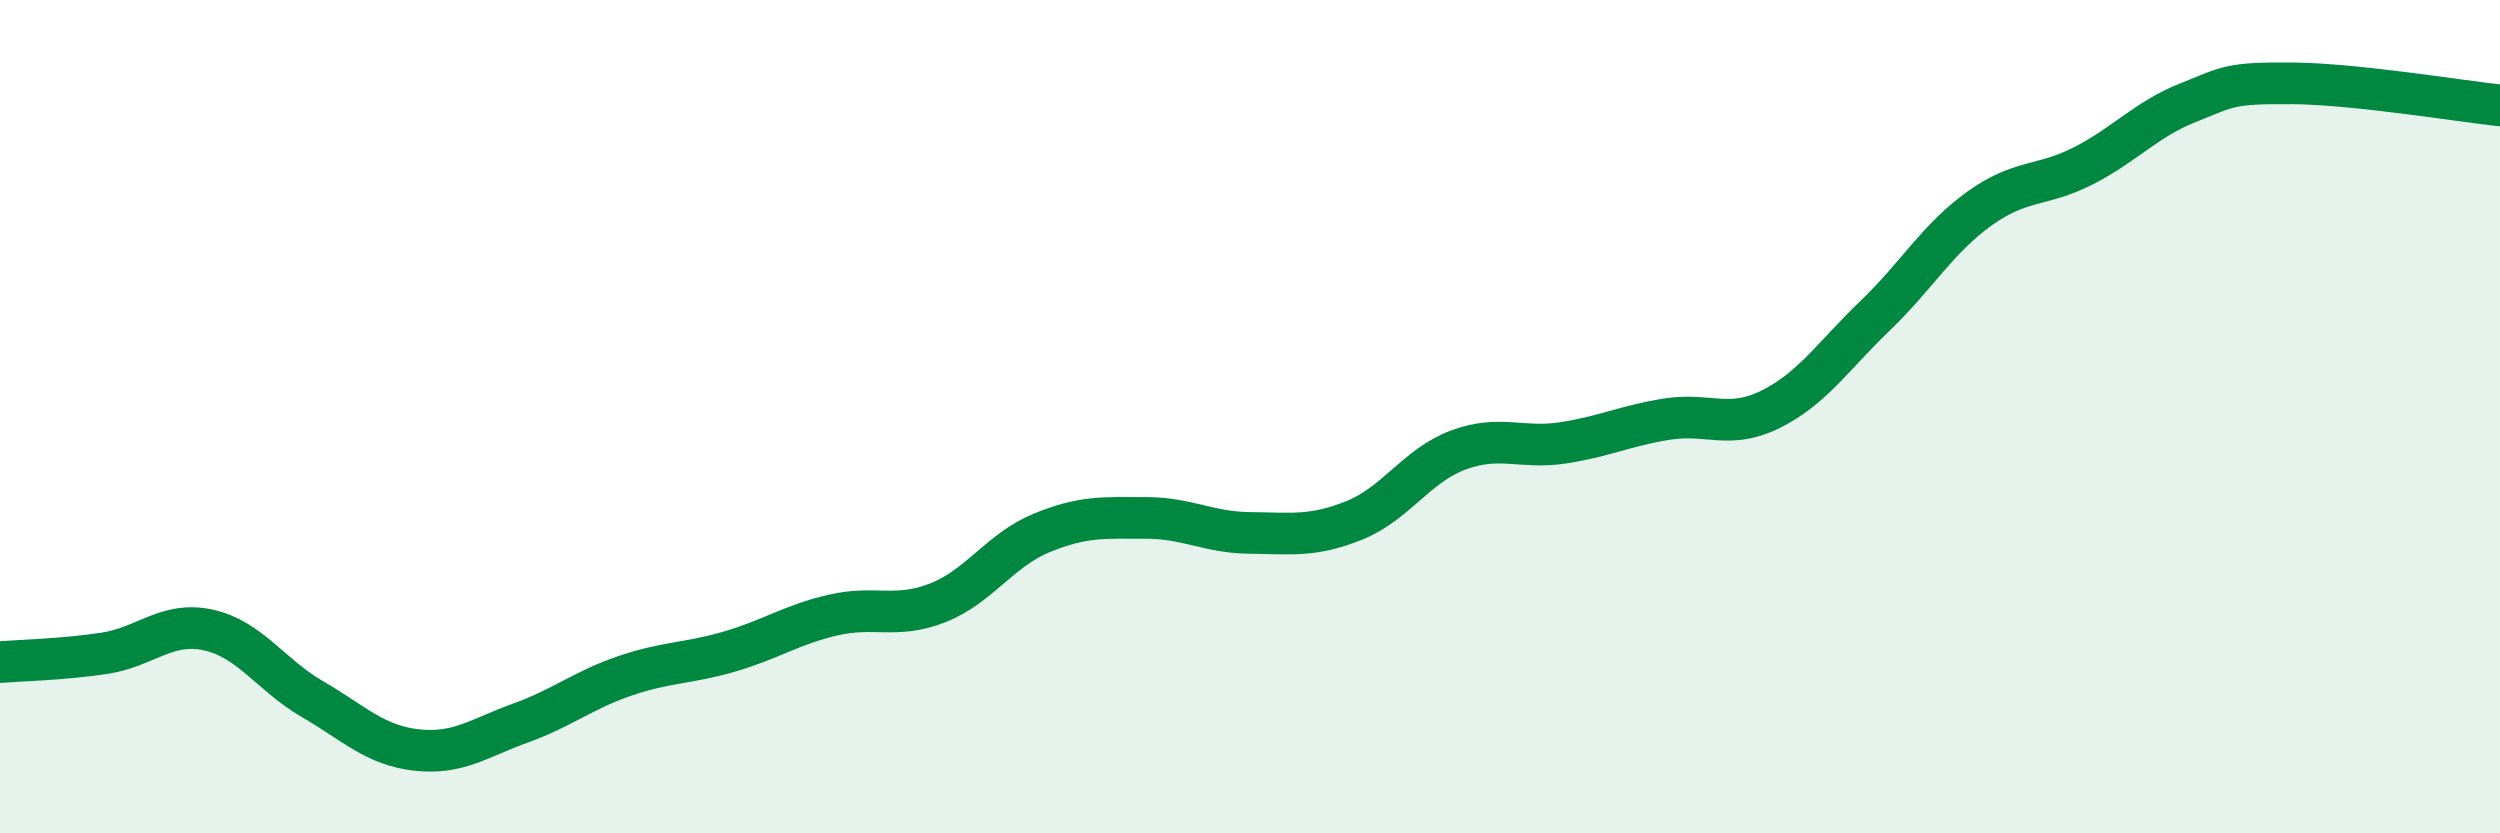
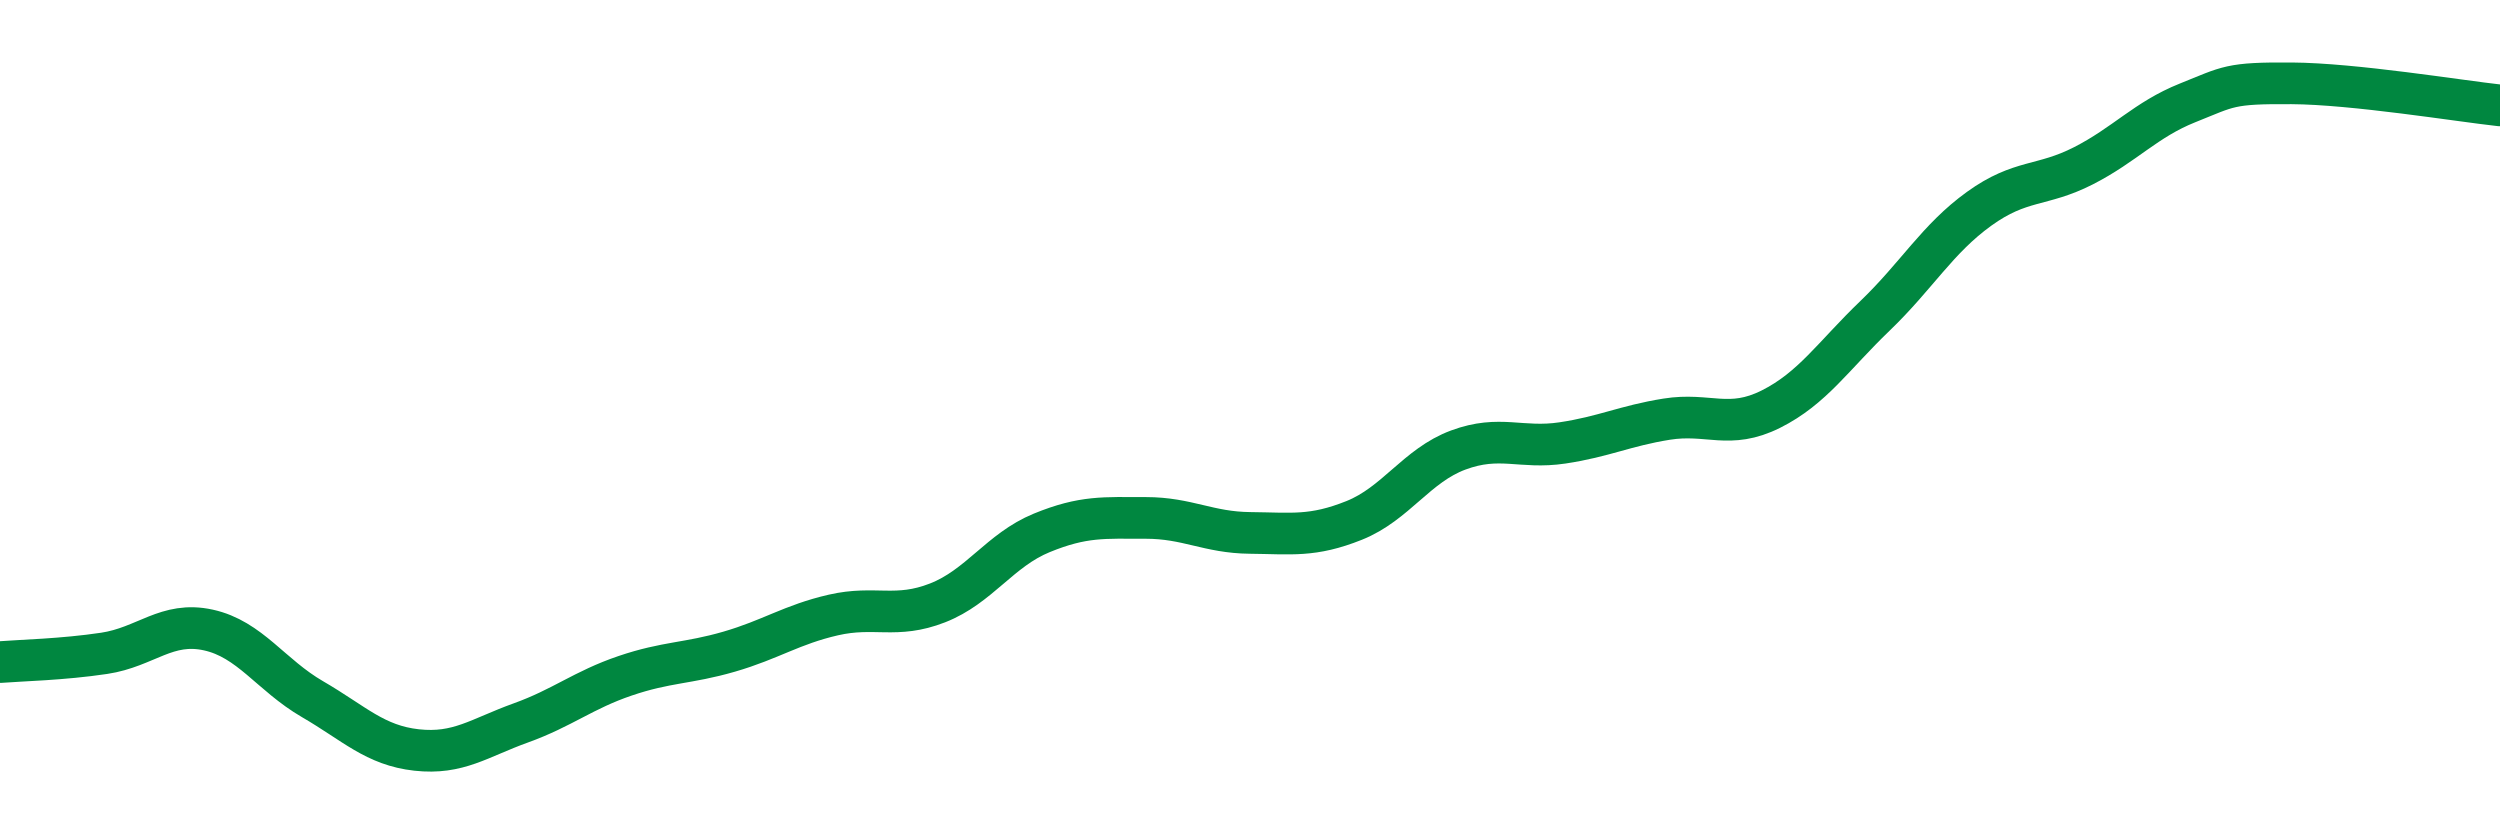
<svg xmlns="http://www.w3.org/2000/svg" width="60" height="20" viewBox="0 0 60 20">
-   <path d="M 0,15.89 C 0.5,15.85 1.5,15.83 2.5,15.68 C 3.5,15.53 4,14.9 5,15.12 C 6,15.34 6.5,16.2 7.5,16.78 C 8.5,17.36 9,17.89 10,18 C 11,18.11 11.5,17.71 12.5,17.35 C 13.5,16.99 14,16.56 15,16.22 C 16,15.88 16.5,15.93 17.5,15.64 C 18.5,15.35 19,14.99 20,14.76 C 21,14.53 21.5,14.86 22.5,14.47 C 23.5,14.08 24,13.2 25,12.79 C 26,12.38 26.5,12.43 27.5,12.43 C 28.5,12.43 29,12.78 30,12.79 C 31,12.8 31.5,12.89 32.5,12.49 C 33.5,12.09 34,11.17 35,10.8 C 36,10.43 36.5,10.78 37.5,10.63 C 38.5,10.48 39,10.22 40,10.06 C 41,9.9 41.5,10.32 42.5,9.82 C 43.5,9.32 44,8.54 45,7.58 C 46,6.62 46.5,5.73 47.5,5.01 C 48.5,4.29 49,4.49 50,3.98 C 51,3.47 51.5,2.87 52.5,2.47 C 53.5,2.07 53.5,1.99 55,2 C 56.5,2.01 59,2.42 60,2.53L60 20L0 20Z" fill="#008740" opacity="0.1" stroke-linecap="round" stroke-linejoin="round" />
  <path d="M 0,15.89 C 0.5,15.85 1.5,15.83 2.5,15.68 C 3.5,15.53 4,14.9 5,15.12 C 6,15.34 6.5,16.2 7.5,16.78 C 8.5,17.36 9,17.89 10,18 C 11,18.11 11.5,17.71 12.5,17.35 C 13.5,16.99 14,16.56 15,16.22 C 16,15.88 16.5,15.93 17.5,15.64 C 18.5,15.35 19,14.99 20,14.76 C 21,14.53 21.5,14.86 22.5,14.47 C 23.5,14.08 24,13.2 25,12.79 C 26,12.38 26.5,12.43 27.5,12.43 C 28.5,12.43 29,12.78 30,12.79 C 31,12.8 31.5,12.89 32.5,12.49 C 33.5,12.09 34,11.17 35,10.8 C 36,10.43 36.5,10.78 37.5,10.63 C 38.5,10.48 39,10.22 40,10.06 C 41,9.9 41.5,10.32 42.5,9.82 C 43.5,9.32 44,8.54 45,7.58 C 46,6.62 46.5,5.73 47.5,5.01 C 48.5,4.29 49,4.49 50,3.98 C 51,3.47 51.5,2.87 52.5,2.47 C 53.5,2.07 53.5,1.99 55,2 C 56.5,2.01 59,2.42 60,2.53" stroke="#008740" stroke-width="1" fill="none" stroke-linecap="round" stroke-linejoin="round" />
</svg>